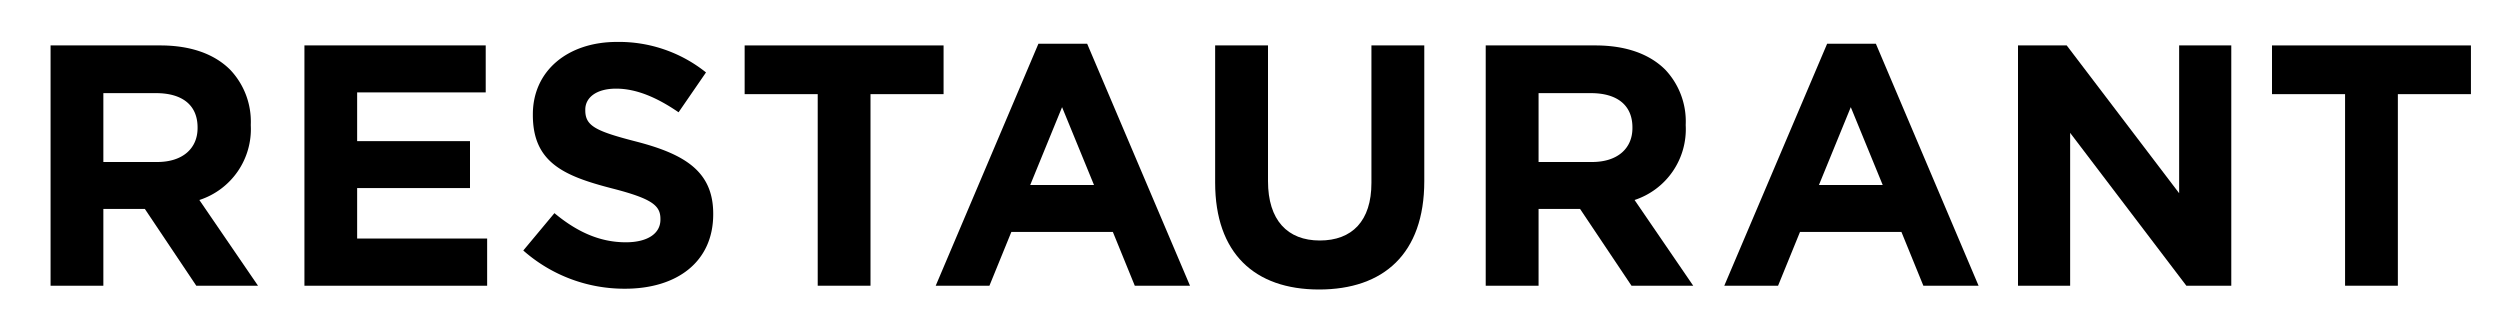
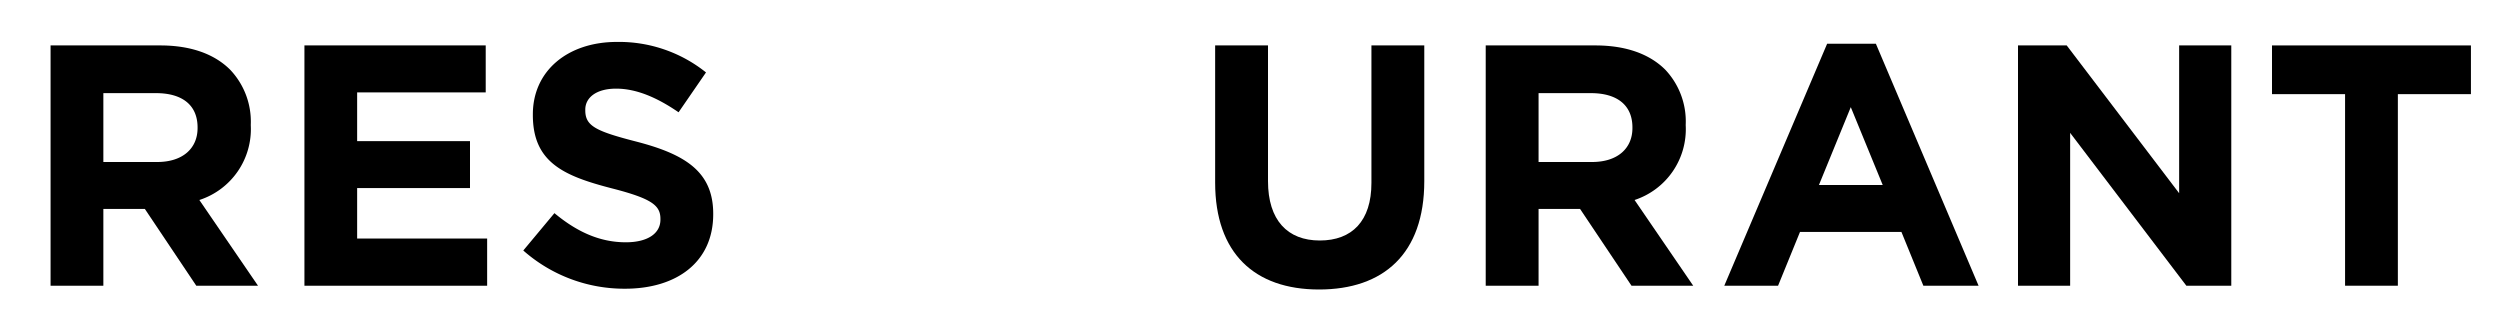
<svg xmlns="http://www.w3.org/2000/svg" id="レイヤー_1" data-name="レイヤー 1" width="350" height="44" viewBox="0 0 350 44">
  <g>
    <path d="M7.08,6.36H22.44c4.27,0,7.58,1.2,9.79,3.41a10.55,10.55,0,0,1,2.88,7.68v.1A10.43,10.43,0,0,1,27.91,28l8.21,12H27.48l-7.2-10.75H14.47V40H7.08ZM22,22.68c3.6,0,5.66-1.92,5.66-4.75v-.09c0-3.17-2.2-4.8-5.81-4.8H14.47v9.64Z" />
    <path d="M42.62,6.36H68v6.58H50v6.82H65.8v6.57H50v7.06H68.2V40H42.62Z" />
    <path d="M73.26,35.07l4.36-5.23c3,2.49,6.2,4.08,10,4.08,3,0,4.84-1.2,4.84-3.17v-.1c0-1.87-1.15-2.83-6.76-4.27C79,24.65,74.6,22.78,74.6,16.11V16c0-6.1,4.9-10.13,11.76-10.13a19.48,19.48,0,0,1,12.48,4.27L95,15.72c-3-2.06-5.9-3.31-8.74-3.31s-4.32,1.3-4.32,2.93v.1c0,2.2,1.44,2.92,7.25,4.41C96,21.63,99.85,24.08,99.85,29.93V30c0,6.67-5.09,10.42-12.34,10.42A21.36,21.36,0,0,1,73.26,35.07Z" />
-     <path d="M114.48,13.18H104.25V6.36H132.1v6.82H121.87V40h-7.39Z" />
-     <path d="M145.38,6.12h6.82L166.6,40h-7.73l-3.07-7.53H141.59L138.52,40H131Zm7.78,19.78L148.69,15l-4.46,10.9Z" />
    <path d="M170.12,25.56V6.36h7.4v19c0,5.47,2.73,8.31,7.25,8.31S192,30.94,192,25.61V6.36h7.4v19c0,10.18-5.72,15.17-14.74,15.17S170.12,35.45,170.12,25.56Z" />
    <path d="M208,6.36h15.36c4.27,0,7.58,1.2,9.79,3.41A10.55,10.55,0,0,1,236,17.45v.1A10.43,10.43,0,0,1,228.84,28l8.21,12h-8.64l-7.2-10.75H215.4V40H208Zm14.88,16.32c3.6,0,5.66-1.92,5.66-4.75v-.09c0-3.17-2.21-4.8-5.81-4.8H215.4v9.64Z" />
    <path d="M255.8,6.12h6.82L277,40h-7.73l-3.07-7.53H252L248.93,40H241.4Zm7.78,19.78L259.11,15l-4.46,10.9Z" />
    <path d="M282.52,6.36h6.82l15.74,20.69V6.36h7.3V40h-6.29L289.82,18.6V40h-7.3Z" />
    <path d="M328.31,13.18H318.08V6.36h27.85v6.82H335.7V40h-7.39Z" />
  </g>
</svg>